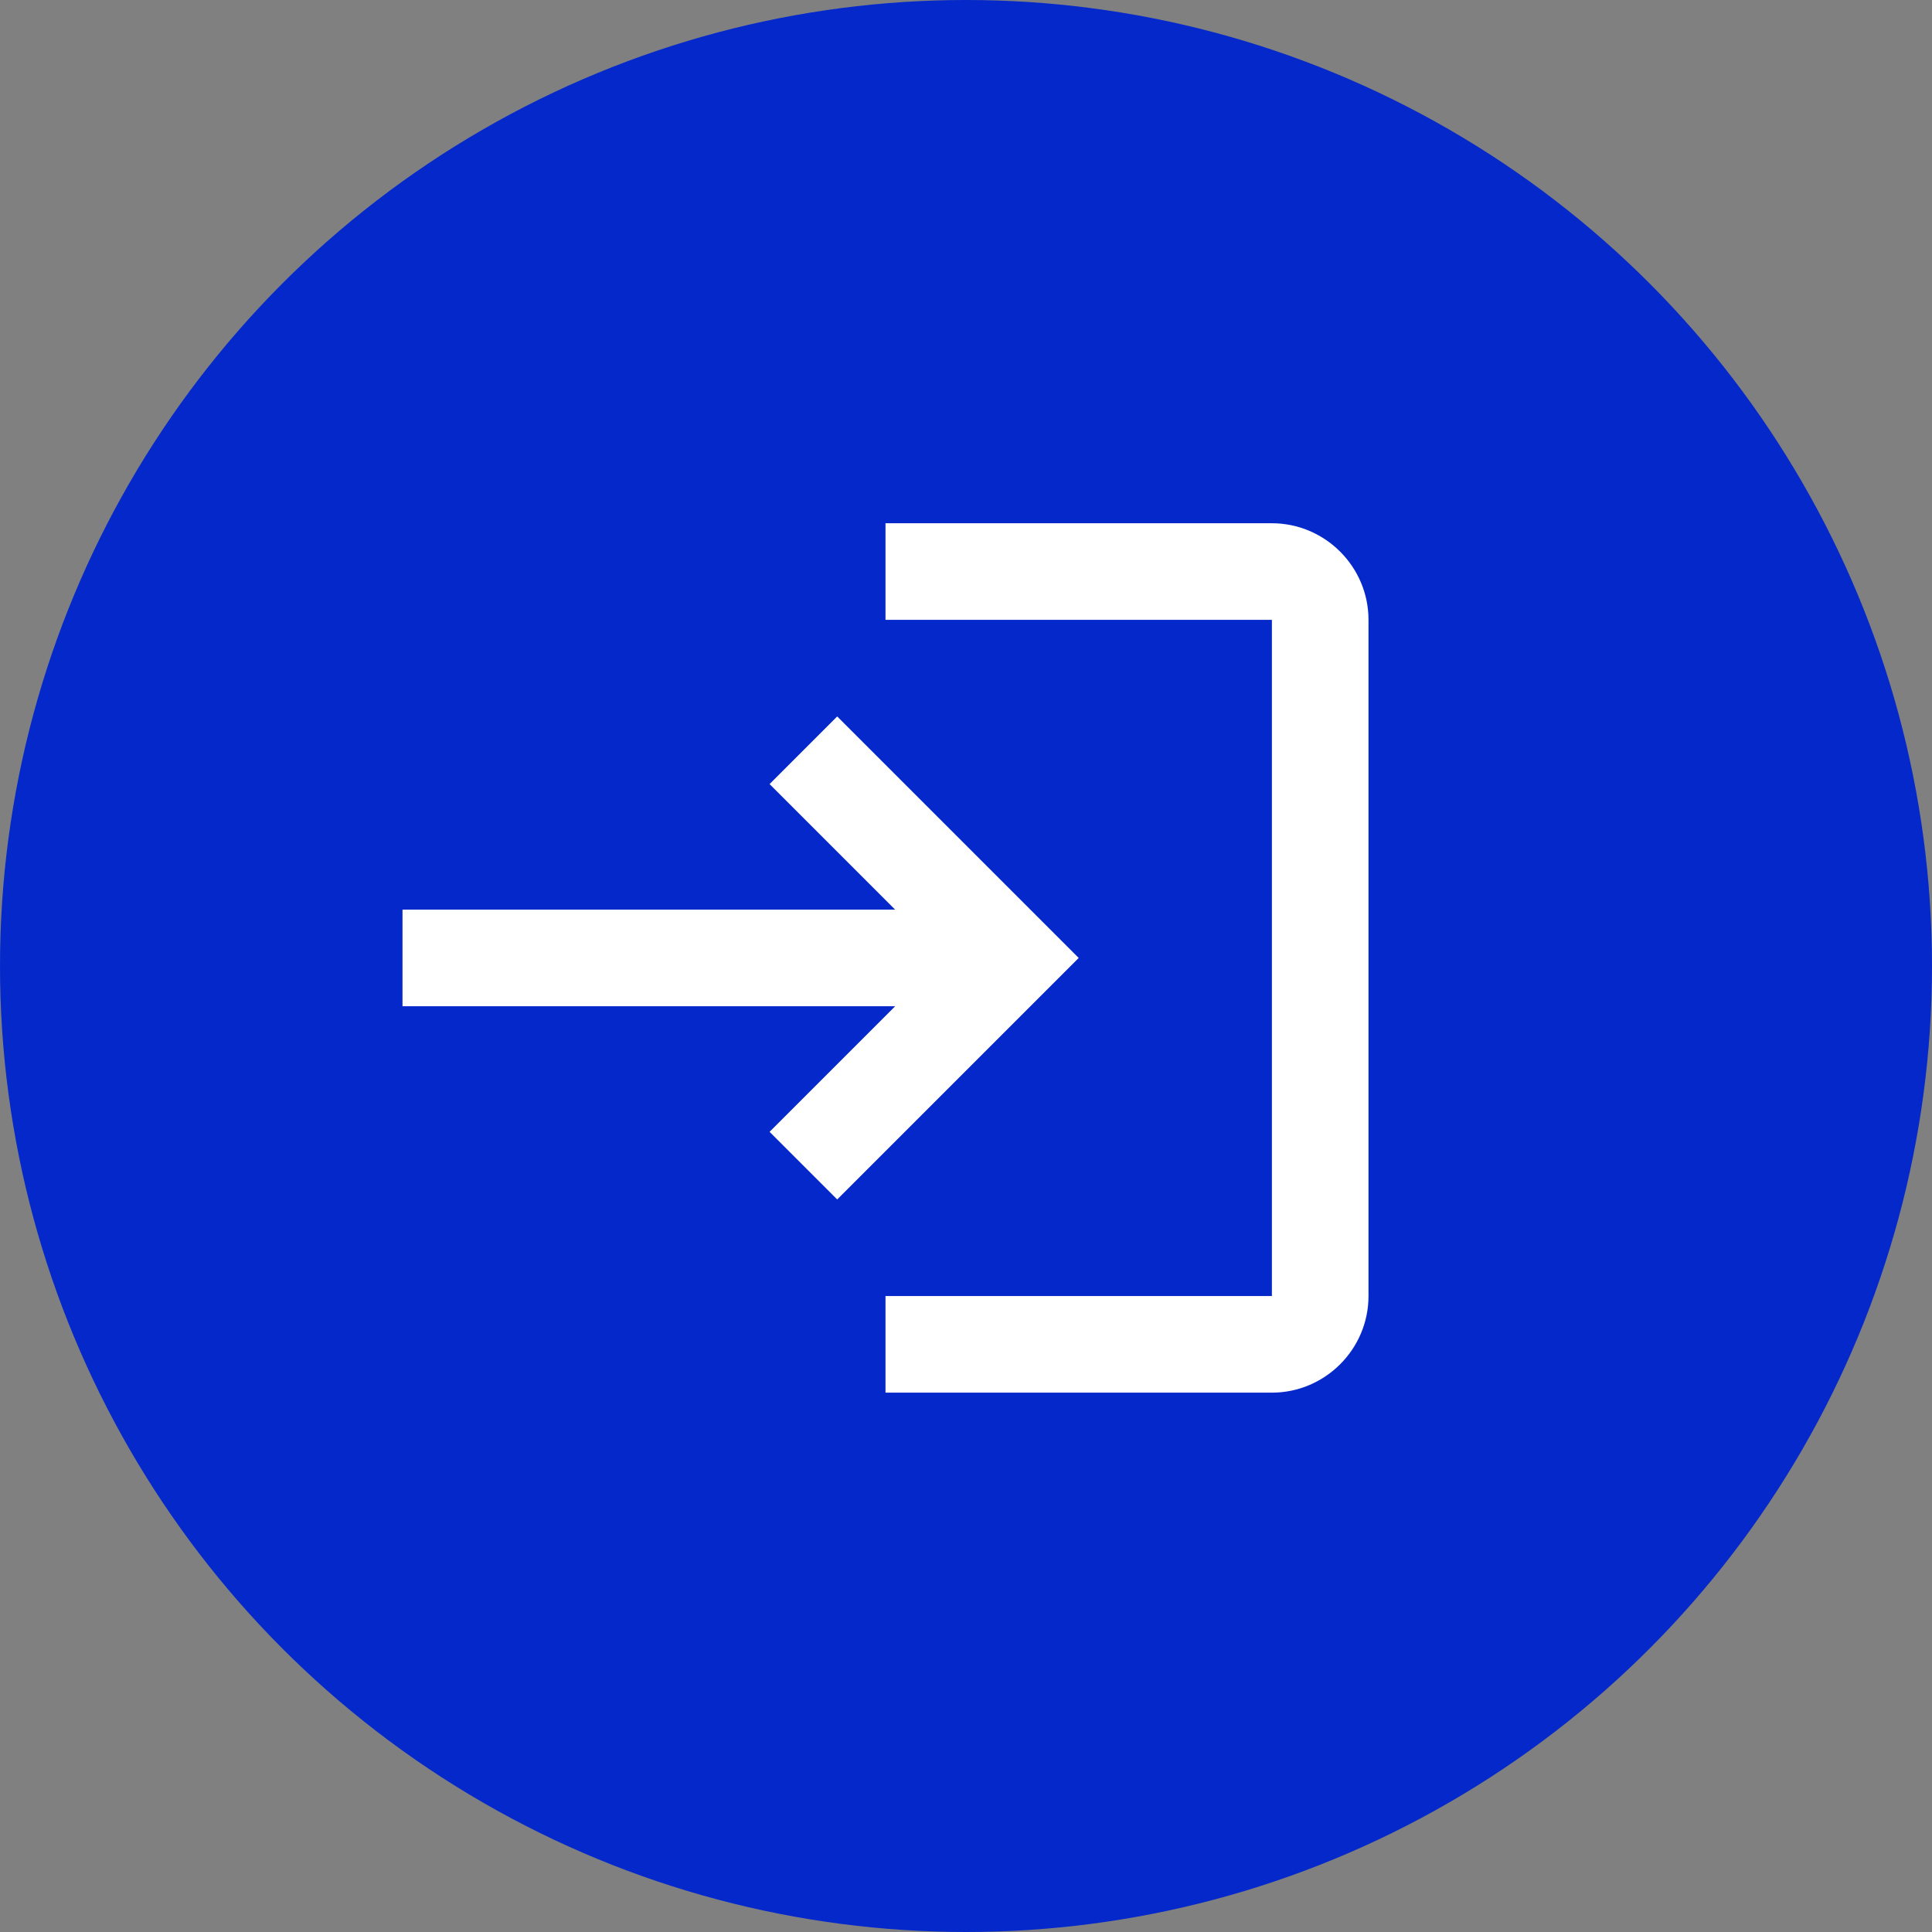
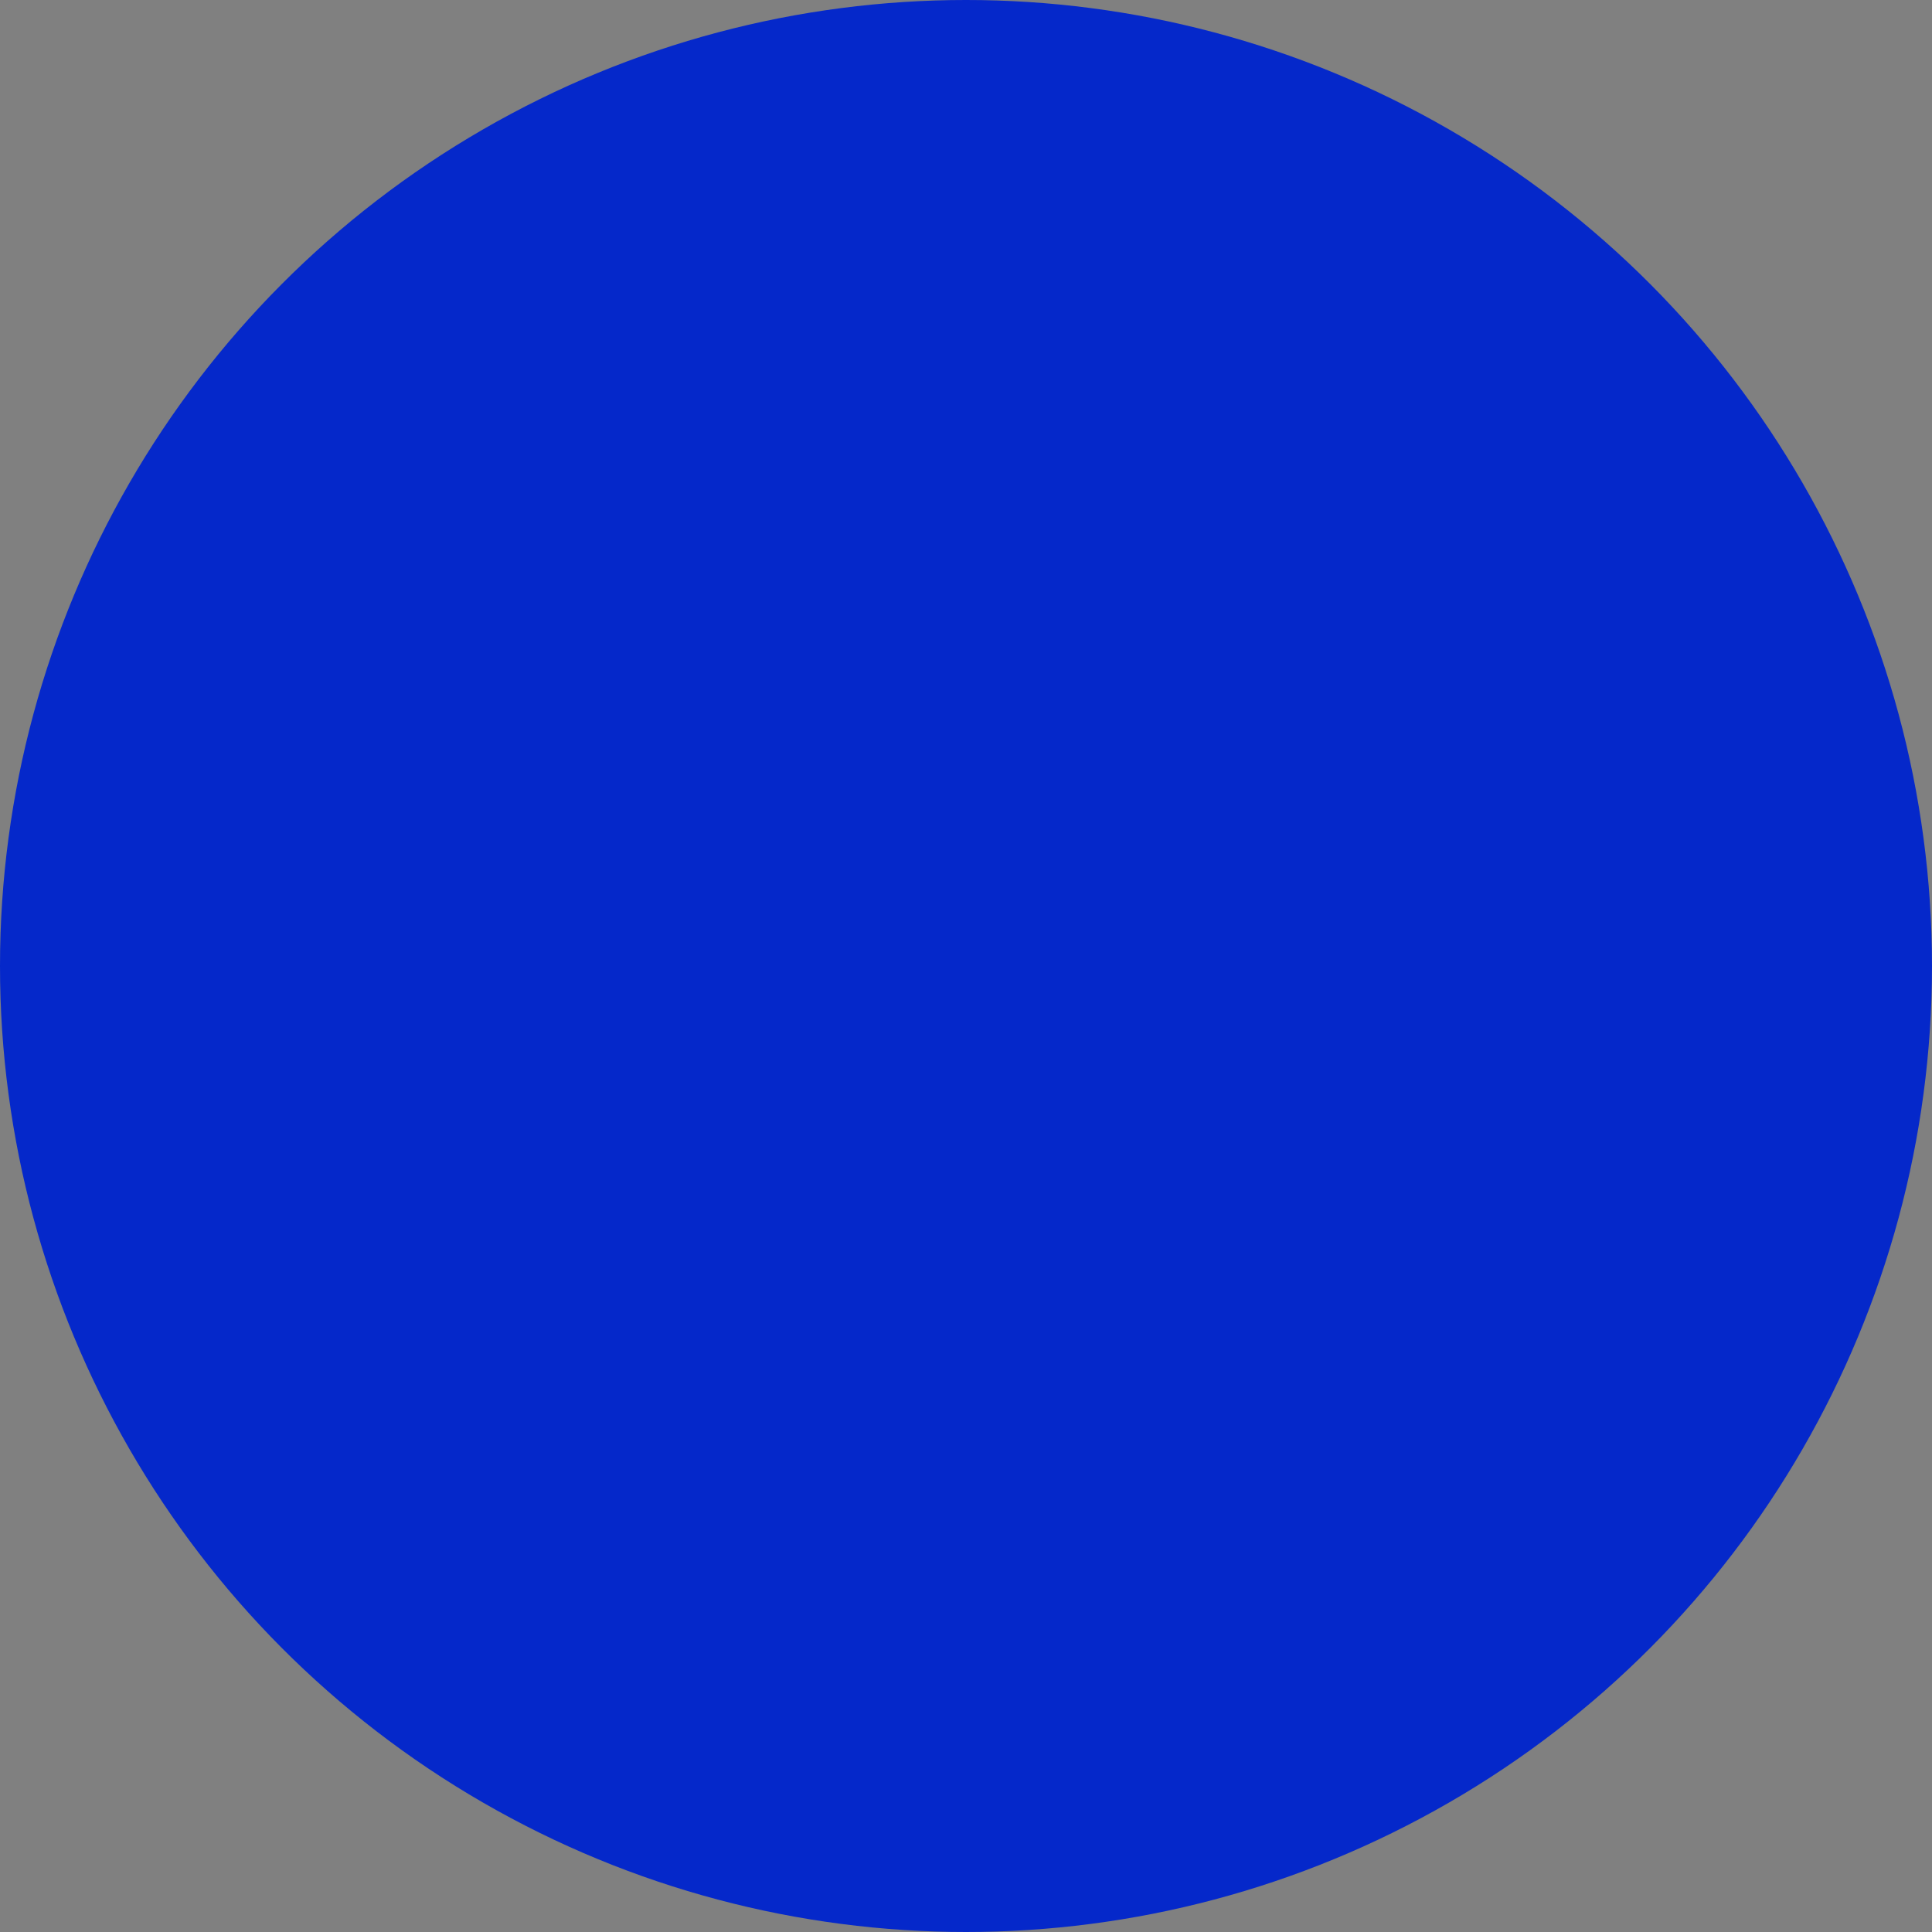
<svg xmlns="http://www.w3.org/2000/svg" width="48" height="48" viewBox="0 0 48 48" fill="none">
  <rect x="0" y="0" width="48" height="48" fill="#808080" stroke="none" />
  <g clip-path="url(#clip0_13101_11)">
    <circle cx="24" cy="24" r="24" fill="#0528CA" />
-     <path d="M20.8 17.8L19.12 19.48L22.24 22.6H10V25H22.24L19.12 28.12L20.8 29.8L26.8 23.8L20.8 17.8ZM31.6 32.2H22V34.6H31.6C32.92 34.6 34 33.52 34 32.2V15.4C34 14.08 32.92 13 31.6 13H22V15.4H31.6V32.2Z" fill="white" />
  </g>
  <defs>
    <clipPath id="clip0_13101_11">
      <rect width="48" height="48" fill="white" />
    </clipPath>
  </defs>
</svg>